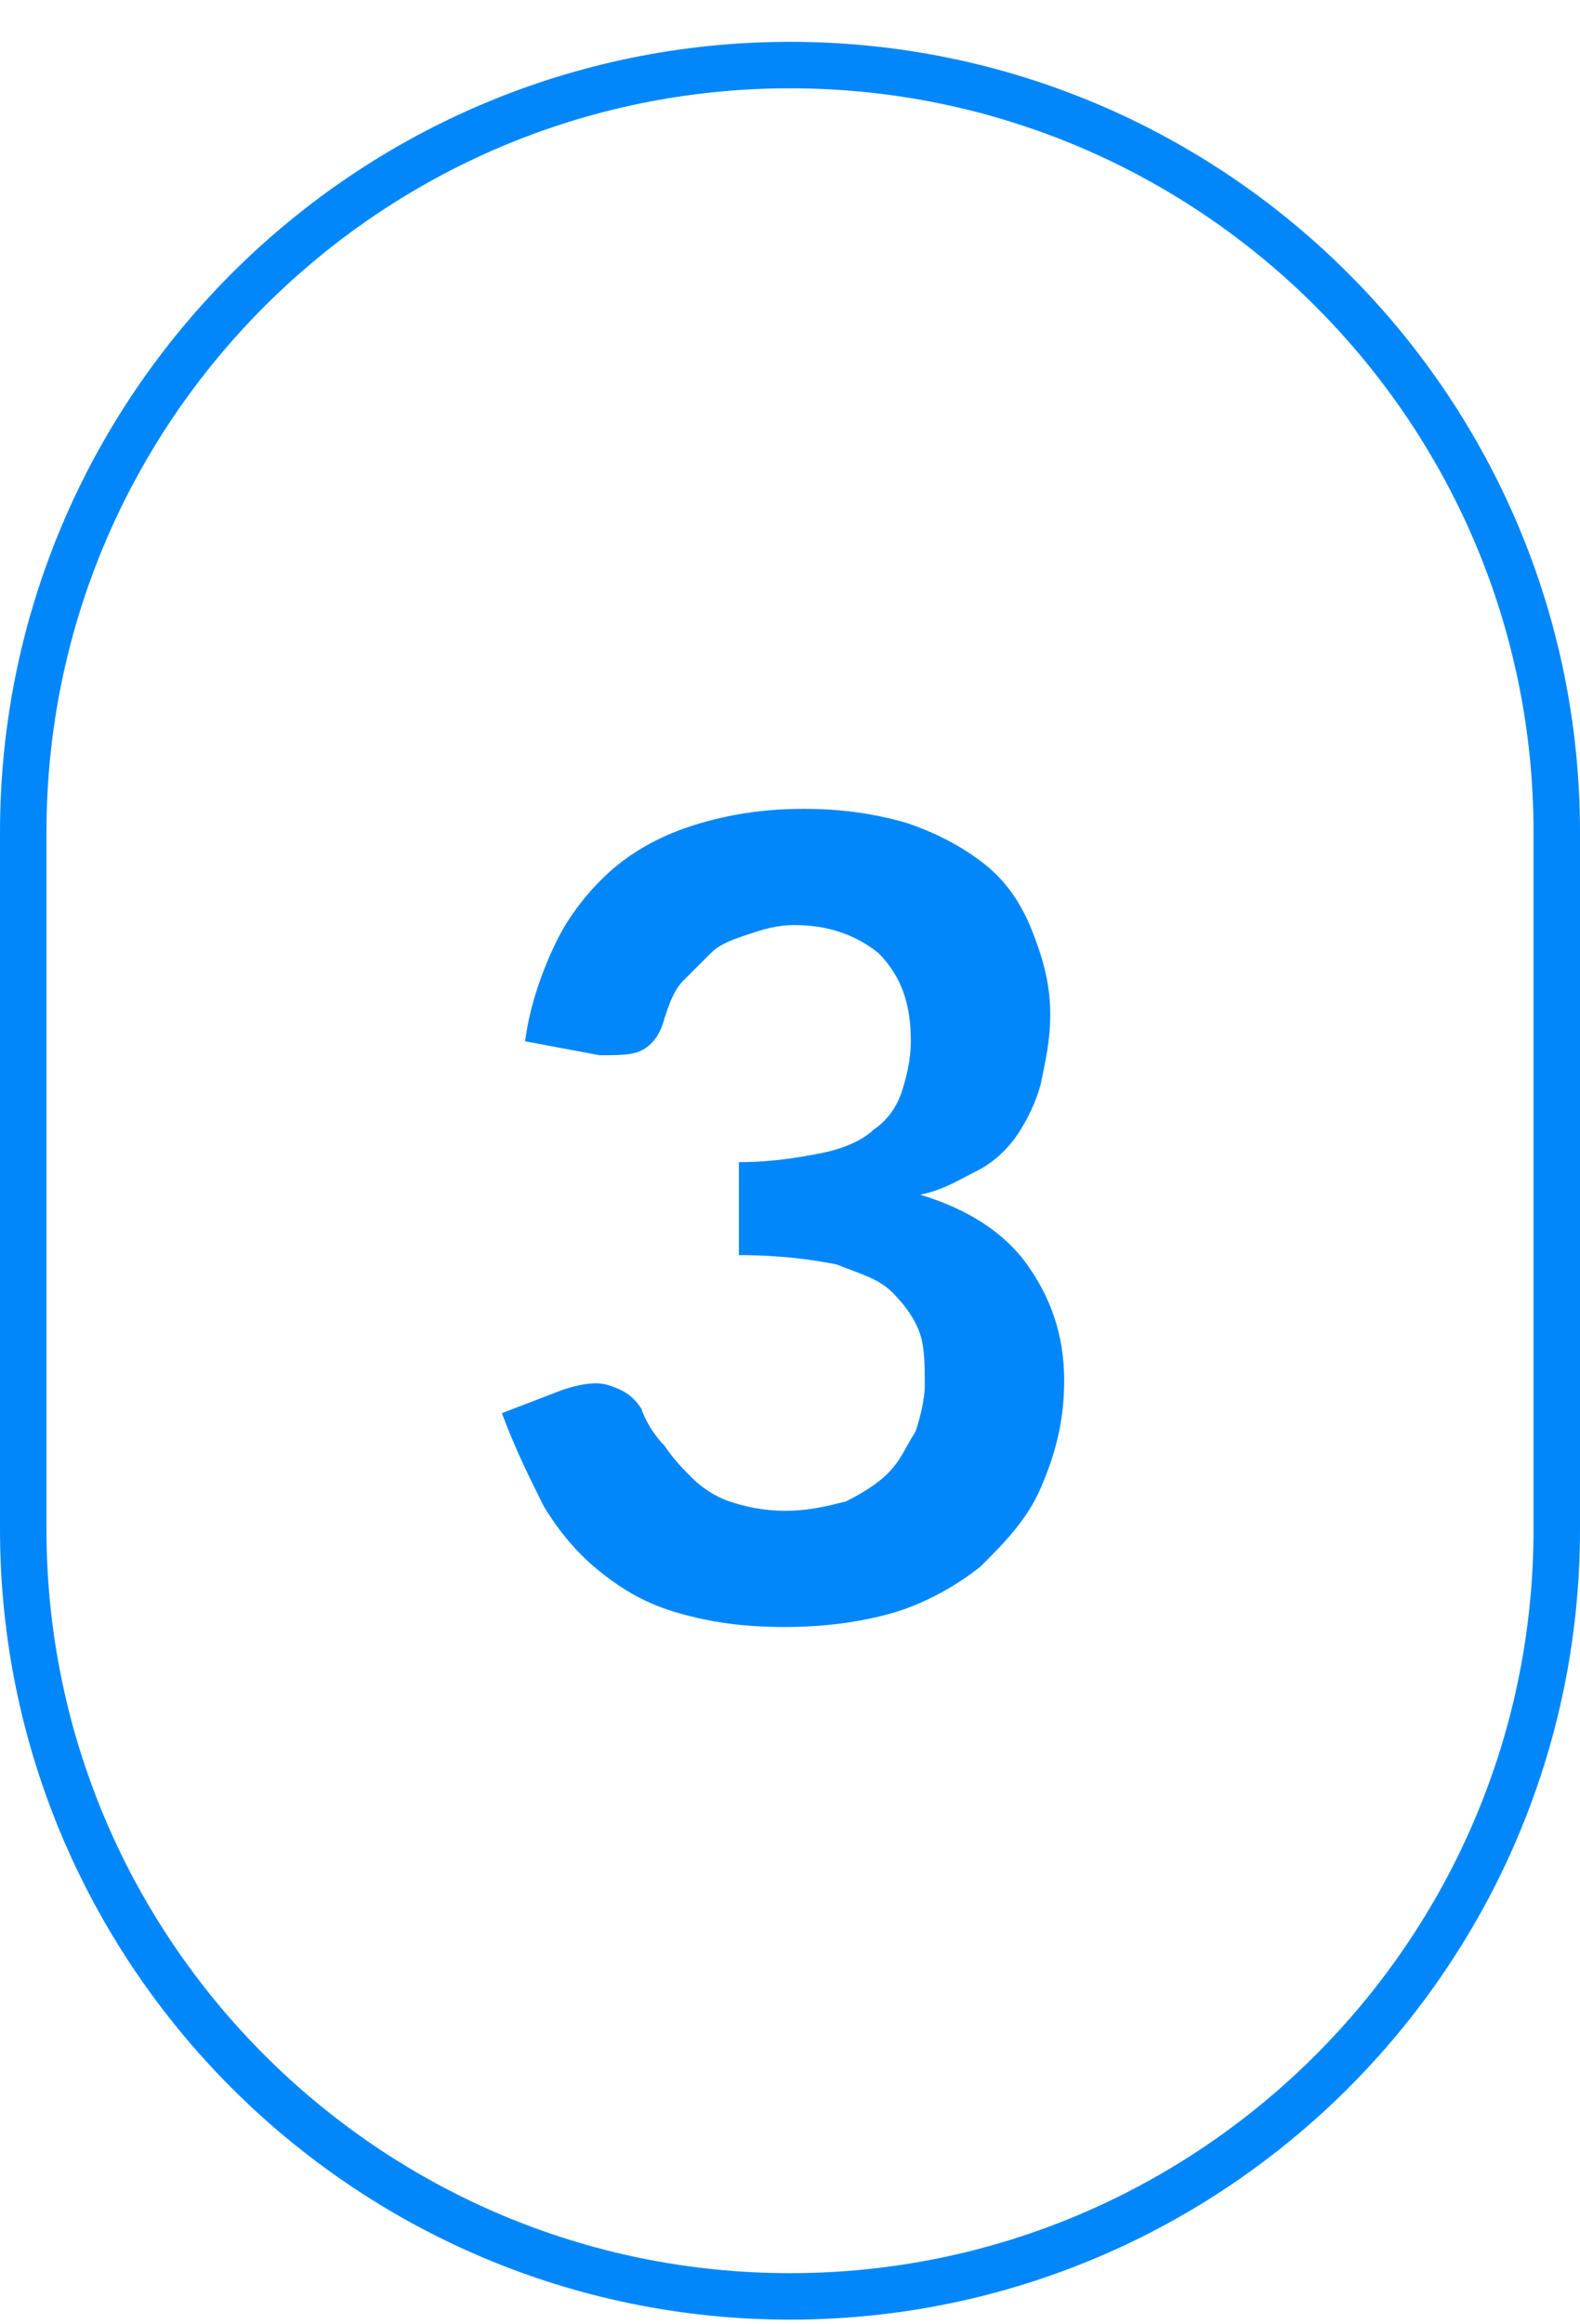
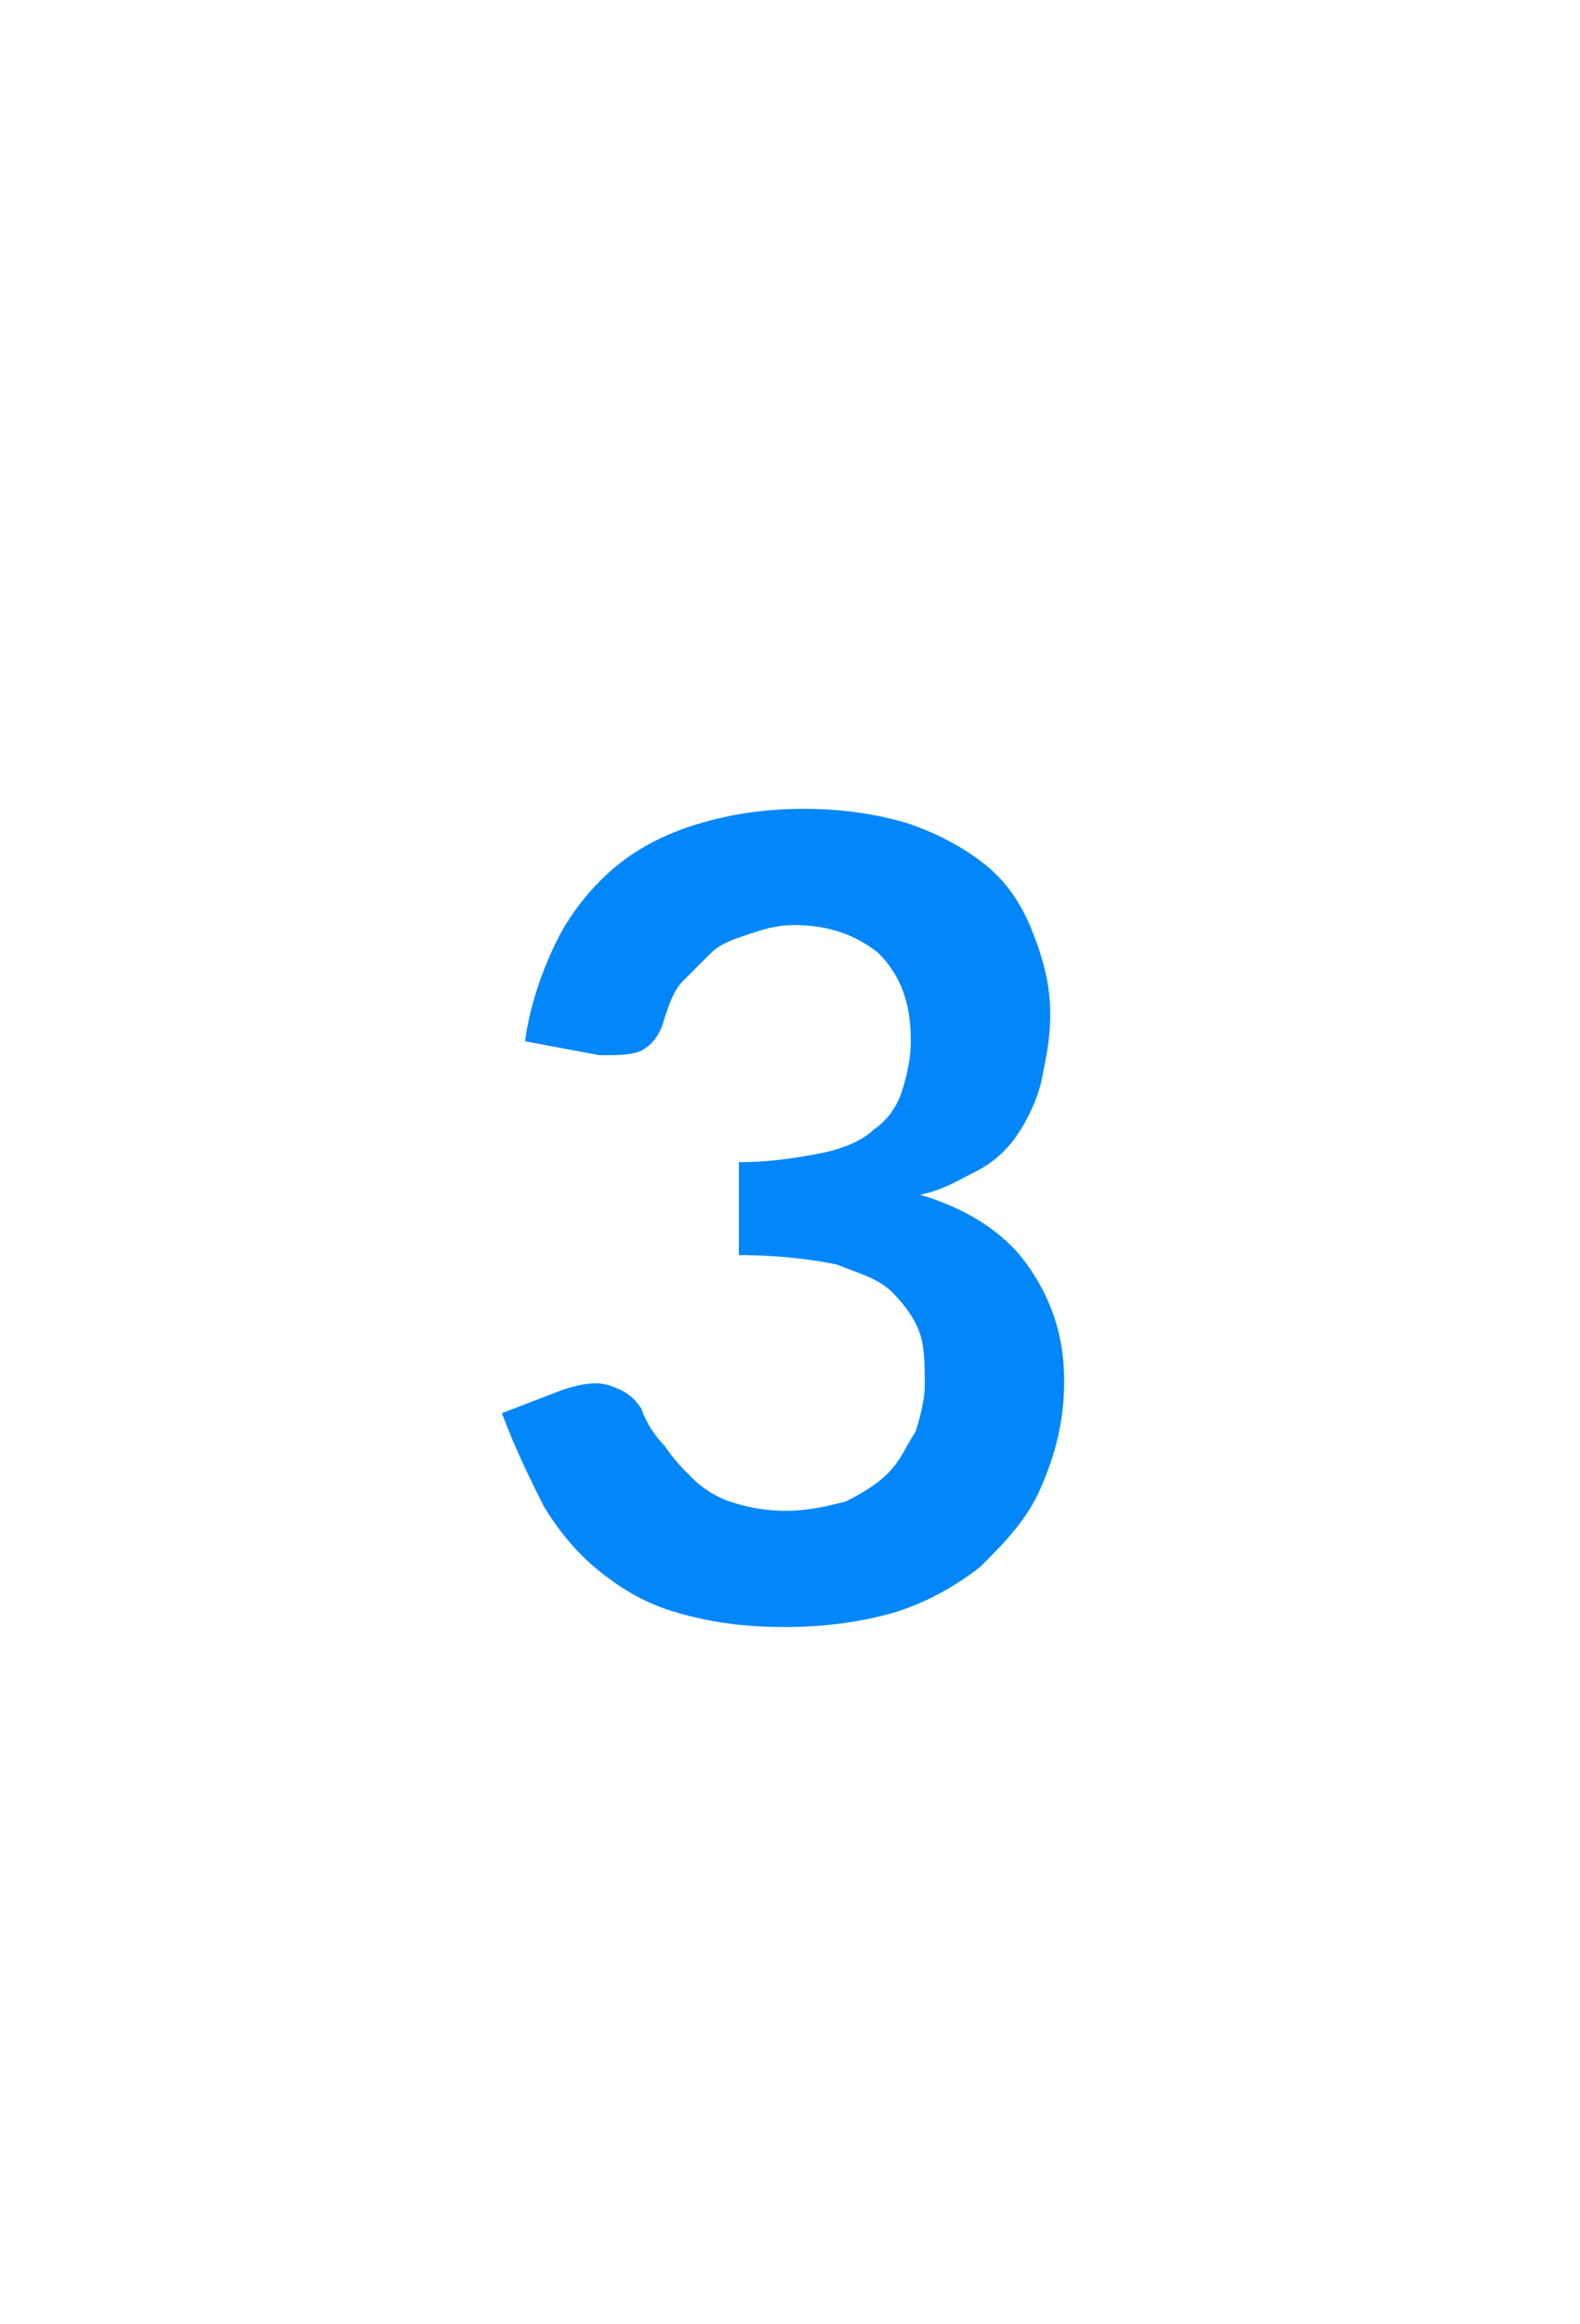
<svg xmlns="http://www.w3.org/2000/svg" version="1.1" id="Calque_1" x="0px" y="0px" viewBox="0 0 34 50" style="enable-background:new 0 0 34 50;" xml:space="preserve">
  <style type="text/css">
	.st0{fill:none;stroke:#0287FA;}
	.st1{fill:#0287FA;}
</style>
-   <path class="st0" d="M17,1.4L17,1.4c9.1,0,16.5,7.4,16.5,16.5v15c0,9.1-7.4,16.5-16.5,16.5l0,0C7.9,49.4,0.5,42,0.5,32.9v-15  C0.5,8.8,7.9,1.4,17,1.4z" />
  <path class="st1" d="M11.3,22.4c0.1-0.8,0.4-1.6,0.7-2.2c0.3-0.6,0.8-1.2,1.3-1.6c0.5-0.4,1.1-0.7,1.8-0.9c0.7-0.2,1.4-0.3,2.2-0.3  c0.8,0,1.5,0.1,2.2,0.3c0.6,0.2,1.2,0.5,1.7,0.9c0.5,0.4,0.8,0.9,1,1.4c0.2,0.5,0.4,1.1,0.4,1.8c0,0.6-0.1,1-0.2,1.5  c-0.1,0.4-0.3,0.8-0.5,1.1s-0.5,0.6-0.9,0.8s-0.7,0.4-1.2,0.5c1,0.3,1.8,0.8,2.3,1.5c0.5,0.7,0.8,1.5,0.8,2.5c0,0.9-0.2,1.6-0.5,2.3  c-0.3,0.7-0.8,1.2-1.3,1.7c-0.5,0.4-1.2,0.8-1.9,1c-0.7,0.2-1.5,0.3-2.3,0.3c-0.9,0-1.6-0.1-2.3-0.3s-1.2-0.5-1.7-0.9  c-0.5-0.4-0.9-0.9-1.2-1.4c-0.3-0.6-0.6-1.2-0.9-2l1.3-0.5c0.3-0.1,0.7-0.2,1-0.1c0.3,0.1,0.5,0.2,0.7,0.5c0.1,0.3,0.3,0.6,0.5,0.8  c0.2,0.3,0.4,0.5,0.6,0.7c0.2,0.2,0.5,0.4,0.8,0.5c0.3,0.1,0.7,0.2,1.2,0.2c0.5,0,0.9-0.1,1.3-0.2c0.4-0.2,0.7-0.4,0.9-0.6  c0.3-0.3,0.4-0.6,0.6-0.9c0.1-0.3,0.2-0.7,0.2-1c0-0.4,0-0.8-0.1-1.1c-0.1-0.3-0.3-0.6-0.6-0.9s-0.7-0.4-1.2-0.6  c-0.5-0.1-1.2-0.2-2.1-0.2V25c0.7,0,1.3-0.1,1.8-0.2s0.9-0.3,1.1-0.5c0.3-0.2,0.5-0.5,0.6-0.8c0.1-0.3,0.2-0.7,0.2-1.1  c0-0.8-0.2-1.4-0.7-1.9c-0.5-0.4-1.1-0.6-1.8-0.6c-0.4,0-0.7,0.1-1,0.2c-0.3,0.1-0.6,0.2-0.8,0.4c-0.2,0.2-0.4,0.4-0.6,0.6  s-0.3,0.5-0.4,0.8c-0.1,0.4-0.3,0.6-0.5,0.7c-0.2,0.1-0.5,0.1-0.9,0.1L11.3,22.4z" />
</svg>